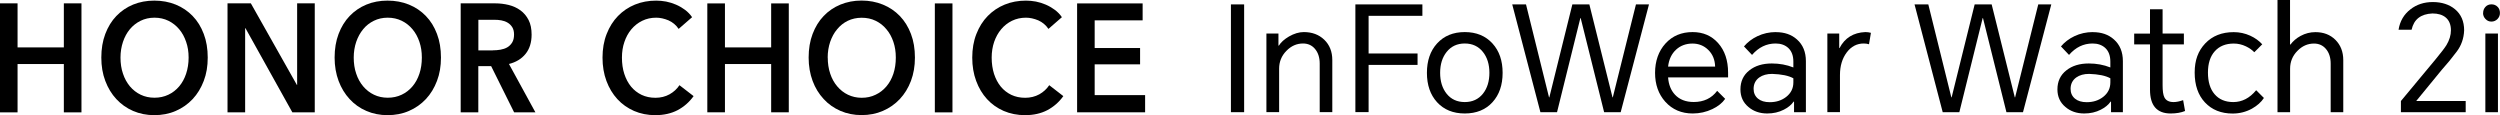
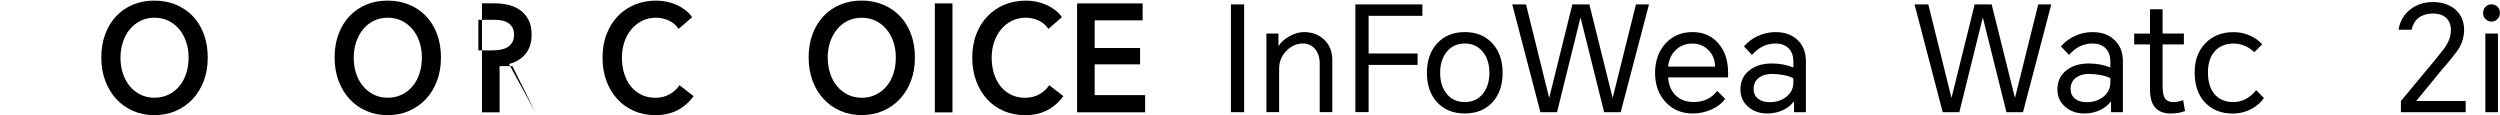
<svg xmlns="http://www.w3.org/2000/svg" id="_图层_2" data-name="图层 2" viewBox="0 0 402.93 18.55">
  <g id="_图层_1-2" data-name="图层 1">
    <g>
      <g>
        <path d="M200.52.71v17.37h-2.13V.71h2.13Z" />
        <path d="M204.11,18.08V5.41h1.94v1.94h.07c.33-.54.87-1.02,1.63-1.47.82-.47,1.62-.71,2.39-.71,1.34,0,2.43.41,3.29,1.23.87.84,1.3,1.93,1.3,3.28v8.39h-2.03v-7.82c0-.99-.26-1.79-.78-2.39-.49-.57-1.13-.85-1.91-.85-1.01,0-1.9.39-2.67,1.18-.79.8-1.18,1.76-1.18,2.88v7h-2.03Z" />
        <path d="M218.45,18.08V.71h10.8v1.84h-8.67v6.07h7.89v1.84h-7.89v7.61h-2.13Z" />
        <path d="M229.98,11.74c0-1.95.54-3.53,1.63-4.73,1.12-1.23,2.61-1.84,4.47-1.84s3.35.61,4.47,1.84c1.09,1.2,1.63,2.77,1.63,4.73s-.54,3.53-1.63,4.73c-1.1,1.21-2.59,1.82-4.47,1.82s-3.36-.61-4.47-1.82c-1.09-1.2-1.63-2.77-1.63-4.73ZM232.11,11.74c0,1.37.35,2.49,1.04,3.36.72.9,1.7,1.35,2.93,1.35s2.21-.45,2.93-1.35c.69-.87,1.04-1.99,1.04-3.36s-.35-2.49-1.04-3.36c-.72-.91-1.7-1.37-2.93-1.37s-2.21.46-2.93,1.37c-.69.87-1.04,1.98-1.04,3.36Z" />
        <path d="M248.27,18.08l-4.54-17.37h2.22l3.71,14.98h.05l3.71-14.98h2.74l3.73,14.98h.05l3.73-14.98h2.1l-4.56,17.37h-2.67l-3.78-15.17h-.05l-3.76,15.17h-2.69Z" />
        <path d="M278.05,15.93c-.46.66-1.14,1.21-2.06,1.65-.99.47-2.05.71-3.17.71-1.81,0-3.28-.63-4.42-1.89-1.1-1.23-1.65-2.78-1.65-4.66s.56-3.5,1.68-4.73c1.12-1.23,2.58-1.84,4.37-1.84,1.69,0,3.06.59,4.11,1.77,1.07,1.2,1.61,2.79,1.61,4.77v.76h-9.67c.08,1.15.45,2.08,1.11,2.79.74.79,1.75,1.18,3.02,1.18,1.62,0,2.88-.6,3.78-1.8l1.28,1.28ZM268.85,10.73h7.58c-.03-1.1-.4-2-1.11-2.69-.69-.68-1.54-1.02-2.55-1.02s-1.91.32-2.62.97c-.74.68-1.17,1.59-1.3,2.74Z" />
        <path d="M286.22,5.18c1.39,0,2.52.39,3.4,1.18.96.85,1.44,2.02,1.44,3.5v8.22h-1.91v-1.7h-.07c-.36.52-.89.95-1.58,1.3-.8.41-1.69.61-2.67.61-1.2,0-2.21-.35-3.02-1.04-.87-.72-1.3-1.67-1.3-2.84,0-1.29.48-2.32,1.44-3.07.93-.74,2.13-1.11,3.62-1.11,1.23,0,2.39.21,3.47.64v-.95c0-.96-.28-1.69-.83-2.2-.52-.47-1.2-.71-2.03-.71-1.47,0-2.73.61-3.8,1.84l-1.3-1.37c.58-.69,1.31-1.24,2.17-1.65.93-.44,1.92-.66,2.98-.66ZM282.63,14.32c0,.66.24,1.19.71,1.58.46.38,1.09.57,1.89.57,1.04,0,1.92-.28,2.65-.85.77-.6,1.16-1.38,1.16-2.34v-.66c-.77-.43-1.91-.66-3.43-.71-.83,0-1.52.19-2.06.57-.61.44-.92,1.06-.92,1.84Z" />
-         <path d="M294.52,18.08V5.41h1.91v2.34h.05c.85-1.64,2.24-2.5,4.16-2.58.32,0,.61.04.9.12l-.31,1.84c-.27-.08-.55-.12-.85-.12-1.1,0-2.02.48-2.74,1.44-.72.96-1.09,2.17-1.09,3.64v5.98h-2.03Z" />
        <path d="M313.11,18.08l-4.54-17.37h2.22l3.71,14.98h.05l3.71-14.98h2.74l3.73,14.98h.05l3.73-14.98h2.1l-4.56,17.37h-2.67l-3.78-15.17h-.05l-3.76,15.17h-2.69Z" />
        <path d="M337.31,5.18c1.39,0,2.52.39,3.4,1.18.96.85,1.44,2.02,1.44,3.5v8.22h-1.91v-1.7h-.07c-.36.52-.89.95-1.58,1.3-.8.41-1.69.61-2.67.61-1.2,0-2.21-.35-3.02-1.04-.87-.72-1.3-1.67-1.3-2.84,0-1.29.48-2.32,1.44-3.07.93-.74,2.13-1.11,3.62-1.11,1.23,0,2.39.21,3.47.64v-.95c0-.96-.28-1.69-.83-2.2-.52-.47-1.2-.71-2.03-.71-1.47,0-2.73.61-3.8,1.84l-1.3-1.37c.58-.69,1.31-1.24,2.17-1.65.93-.44,1.92-.66,2.98-.66ZM333.72,14.32c0,.66.24,1.19.71,1.58.46.38,1.09.57,1.89.57,1.04,0,1.92-.28,2.65-.85.77-.6,1.16-1.38,1.16-2.34v-.66c-.77-.43-1.91-.66-3.43-.71-.83,0-1.52.19-2.06.57-.61.44-.92,1.06-.92,1.84Z" />
        <path d="M351.98,5.41v1.75h-3.43v6.57c0,.91.09,1.56.28,1.94.25.52.75.78,1.49.78.44,0,.95-.1,1.54-.31l.31,1.75c-.66.27-1.43.4-2.32.4-2.22,0-3.33-1.28-3.33-3.83v-7.3h-2.55v-1.75h2.55V1.49h2.03v3.92h3.43Z" />
        <path d="M360.02,5.18c.93,0,1.81.19,2.65.57.79.36,1.43.83,1.94,1.39l-1.28,1.28c-.36-.38-.81-.69-1.35-.95-.63-.3-1.28-.45-1.96-.45-1.29,0-2.31.41-3.05,1.23-.74.82-1.11,1.97-1.11,3.45s.35,2.64,1.06,3.47c.72.85,1.73,1.28,3.02,1.28,1.42,0,2.65-.64,3.69-1.91l1.25,1.25c-.44.68-1.09,1.25-1.94,1.73-.96.52-1.99.78-3.1.78-1.86,0-3.35-.6-4.47-1.8-1.1-1.18-1.65-2.78-1.65-4.8s.57-3.5,1.7-4.7c1.15-1.21,2.68-1.82,4.58-1.82Z" />
-         <path d="M367.06,0h2.03v7.18h.07c.41-.55.95-1.02,1.63-1.39.76-.41,1.55-.61,2.39-.61,1.31,0,2.38.41,3.21,1.23.85.84,1.28,1.93,1.28,3.28v8.39h-2.03v-7.82c0-.99-.26-1.79-.78-2.39-.49-.57-1.13-.85-1.91-.85-1.01,0-1.9.39-2.67,1.18-.79.8-1.18,1.76-1.18,2.88v7h-2.03V0Z" />
        <path d="M386.96,18.08v-1.8l5.62-6.76c.9-1.09,1.47-1.84,1.73-2.27.47-.79.71-1.58.71-2.36,0-.91-.28-1.61-.85-2.08-.52-.43-1.23-.64-2.13-.64-1.88.08-2.99.95-3.36,2.62h-2.1c.22-1.37.86-2.47,1.91-3.28,1.01-.79,2.21-1.18,3.62-1.18s2.65.39,3.57,1.16c.98.82,1.47,1.95,1.47,3.4-.05,1.31-.46,2.47-1.23,3.47-.76,1.01-1.55,1.98-2.39,2.91l-4.09,4.99v.02h7.96v1.8h-10.45Z" />
        <path d="M400.21,2.1c0-.38.12-.7.35-.97.25-.28.58-.43.99-.43s.75.14,1.02.43c.24.25.35.58.35.97,0,.36-.13.68-.38.95-.27.28-.6.43-.99.43s-.7-.14-.97-.43c-.25-.27-.38-.58-.38-.95ZM400.57,18.08V5.41h2.03v12.67h-2.03Z" />
      </g>
      <g>
-         <polygon points="0 .54 2.83 .54 2.83 7.64 10.29 7.64 10.29 .54 13.13 .54 13.13 18.11 10.29 18.11 10.29 10.32 2.83 10.32 2.83 18.11 0 18.11 0 .54" />
        <path d="M16.33,9.28c0-1.41.21-2.67.64-3.81.43-1.13,1.02-2.1,1.78-2.89.76-.79,1.66-1.41,2.7-1.84,1.05-.43,2.18-.64,3.42-.64s2.39.21,3.45.64c1.05.43,1.96,1.04,2.73,1.84.77.79,1.36,1.75,1.79,2.89.43,1.13.64,2.4.64,3.81s-.21,2.63-.64,3.76c-.43,1.13-1.02,2.11-1.79,2.93-.77.82-1.68,1.46-2.73,1.91-1.05.46-2.2.68-3.45.68s-2.37-.23-3.42-.68c-1.04-.45-1.94-1.09-2.7-1.91-.76-.82-1.35-1.79-1.78-2.93-.43-1.13-.64-2.38-.64-3.76M19.42,9.28c0,.94.13,1.81.4,2.59.26.79.64,1.47,1.12,2.05.49.58,1.07,1.03,1.74,1.35.67.32,1.41.48,2.22.48s1.55-.16,2.23-.48c.68-.32,1.26-.77,1.75-1.35.49-.58.86-1.26,1.12-2.05.26-.78.4-1.65.4-2.59s-.13-1.75-.4-2.53c-.26-.77-.63-1.46-1.12-2.04-.48-.57-1.06-1.03-1.73-1.36-.68-.33-1.43-.5-2.25-.5s-1.57.17-2.24.5c-.67.33-1.24.78-1.73,1.36-.48.58-.85,1.26-1.11,2.04-.26.78-.4,1.62-.4,2.53" />
-         <polygon points="36.67 .54 40.43 .54 47.85 13.69 47.89 13.69 47.89 .54 50.73 .54 50.73 18.11 47.12 18.11 39.56 4.54 39.51 4.54 39.51 18.11 36.67 18.11 36.67 .54" />
        <path d="M53.93,9.28c0-1.41.21-2.67.64-3.81.43-1.13,1.02-2.1,1.78-2.89.76-.79,1.66-1.41,2.7-1.84,1.04-.43,2.18-.64,3.41-.64s2.4.21,3.45.64c1.05.43,1.96,1.04,2.73,1.84.77.79,1.36,1.75,1.79,2.89.43,1.13.64,2.4.64,3.81s-.21,2.63-.64,3.76c-.43,1.13-1.02,2.11-1.79,2.93-.77.82-1.68,1.46-2.73,1.91-1.05.46-2.2.68-3.45.68s-2.37-.23-3.41-.68c-1.05-.45-1.95-1.09-2.7-1.91-.76-.82-1.35-1.79-1.78-2.93-.42-1.13-.64-2.38-.64-3.76M57.01,9.28c0,.94.13,1.81.4,2.59.26.79.64,1.47,1.13,2.05.49.58,1.07,1.03,1.74,1.35.67.32,1.41.48,2.22.48s1.55-.16,2.23-.48c.68-.32,1.26-.77,1.75-1.35.49-.58.86-1.26,1.12-2.05.26-.78.39-1.65.39-2.59s-.13-1.75-.39-2.53c-.26-.77-.63-1.46-1.12-2.04-.48-.57-1.05-1.03-1.73-1.36-.68-.33-1.43-.5-2.26-.5s-1.57.17-2.24.5c-.67.33-1.25.78-1.72,1.36-.48.58-.85,1.26-1.12,2.04-.26.78-.4,1.62-.4,2.53" />
-         <path d="M74.27.54h5.54c.75,0,1.48.09,2.18.26.71.18,1.33.46,1.88.86.55.4.99.92,1.32,1.56.33.64.49,1.43.49,2.36,0,1.27-.33,2.31-.98,3.11-.65.8-1.54,1.34-2.67,1.62l4.26,7.79h-3.43l-3.7-7.44h-2.07v7.44h-2.84V.54ZM79.43,8.11c.41,0,.81-.03,1.22-.1.41-.07.77-.19,1.09-.37.32-.18.59-.45.8-.78.21-.34.31-.77.31-1.3,0-.48-.1-.87-.29-1.18-.2-.31-.44-.55-.75-.73-.3-.18-.64-.3-1.02-.37-.38-.07-.75-.09-1.12-.09h-2.57v4.93h2.32Z" />
+         <path d="M74.27.54h5.54c.75,0,1.48.09,2.18.26.71.18,1.33.46,1.88.86.55.4.99.92,1.32,1.56.33.64.49,1.43.49,2.36,0,1.27-.33,2.31-.98,3.11-.65.8-1.54,1.34-2.67,1.62l4.26,7.79l-3.7-7.44h-2.07v7.44h-2.84V.54ZM79.43,8.11c.41,0,.81-.03,1.22-.1.41-.07.77-.19,1.09-.37.32-.18.59-.45.8-.78.21-.34.31-.77.31-1.3,0-.48-.1-.87-.29-1.18-.2-.31-.44-.55-.75-.73-.3-.18-.64-.3-1.02-.37-.38-.07-.75-.09-1.12-.09h-2.57v4.93h2.32Z" />
        <path d="M109.38,4.66c-.42-.63-.97-1.08-1.64-1.38-.68-.28-1.34-.43-1.98-.43-.83,0-1.58.17-2.25.5-.68.33-1.26.79-1.75,1.37-.49.58-.86,1.26-1.12,2.03-.27.78-.4,1.62-.4,2.53,0,.96.12,1.83.38,2.63.26.79.62,1.48,1.09,2.05.47.57,1.04,1.01,1.7,1.33.66.31,1.4.47,2.23.47s1.61-.19,2.27-.56c.66-.37,1.2-.86,1.6-1.47l2.28,1.76c-.7.98-1.57,1.73-2.59,2.27-1.02.53-2.22.8-3.58.8-1.24,0-2.39-.23-3.43-.68-1.04-.46-1.94-1.09-2.69-1.91-.75-.82-1.34-1.79-1.76-2.93-.42-1.13-.63-2.38-.63-3.76s.22-2.68.67-3.81c.44-1.13,1.05-2.1,1.82-2.89.77-.79,1.68-1.41,2.73-1.84,1.05-.43,2.19-.64,3.43-.64.51,0,1.04.05,1.6.15.56.11,1.09.28,1.6.5.51.22.99.5,1.44.83.45.33.83.73,1.15,1.19l-2.16,1.88Z" />
-         <polygon points="114 .55 116.84 .55 116.84 7.64 124.29 7.64 124.29 .55 127.13 .55 127.13 18.1 124.29 18.1 124.29 10.32 116.84 10.32 116.84 18.1 114 18.1 114 .55" />
        <path d="M130.33,9.28c0-1.41.21-2.68.64-3.81.43-1.13,1.02-2.1,1.78-2.89.75-.79,1.66-1.41,2.7-1.84,1.05-.43,2.18-.65,3.41-.65s2.39.22,3.44.65c1.05.43,1.96,1.04,2.73,1.84.76.79,1.36,1.75,1.79,2.89.43,1.13.64,2.4.64,3.81s-.22,2.62-.64,3.76c-.43,1.13-1.03,2.11-1.79,2.92-.77.82-1.68,1.46-2.73,1.91-1.05.46-2.19.68-3.44.68s-2.37-.23-3.41-.68c-1.05-.46-1.95-1.09-2.7-1.91-.76-.82-1.36-1.79-1.78-2.92-.42-1.13-.64-2.39-.64-3.76M133.41,9.28c0,.94.13,1.8.4,2.6.26.78.64,1.47,1.13,2.04.49.58,1.06,1.03,1.73,1.35.67.32,1.41.49,2.22.49s1.55-.16,2.23-.49c.68-.32,1.26-.77,1.75-1.35.49-.58.86-1.26,1.12-2.04.26-.79.39-1.65.39-2.6s-.13-1.75-.39-2.53c-.26-.77-.63-1.46-1.12-2.03-.48-.59-1.06-1.04-1.74-1.37-.67-.33-1.43-.49-2.25-.49s-1.57.17-2.24.49c-.67.33-1.24.78-1.72,1.37-.49.57-.85,1.26-1.12,2.03-.26.78-.4,1.62-.4,2.53" />
        <rect x="150.67" y=".55" width="2.84" height="17.56" />
        <path d="M168.98,4.66c-.42-.63-.97-1.08-1.64-1.38-.68-.28-1.34-.43-1.98-.43-.83,0-1.58.17-2.26.5-.67.33-1.26.79-1.74,1.37-.49.58-.86,1.26-1.13,2.03-.26.78-.4,1.62-.4,2.53,0,.96.13,1.83.38,2.63.26.79.62,1.48,1.09,2.05.47.57,1.04,1.01,1.7,1.33.66.31,1.4.47,2.23.47s1.61-.19,2.28-.56c.66-.37,1.19-.86,1.6-1.47l2.27,1.76c-.7.98-1.57,1.73-2.59,2.27-1.02.53-2.21.8-3.58.8-1.24,0-2.39-.23-3.44-.68-1.05-.46-1.94-1.09-2.69-1.91-.75-.82-1.33-1.79-1.75-2.93-.42-1.13-.63-2.38-.63-3.76s.22-2.68.67-3.81c.44-1.13,1.05-2.1,1.82-2.89.78-.79,1.68-1.41,2.74-1.84,1.05-.43,2.19-.64,3.43-.64.51,0,1.04.05,1.6.15.56.11,1.09.28,1.6.5.51.22.99.5,1.44.83.45.33.84.73,1.15,1.19l-2.16,1.88Z" />
        <polygon points="173.6 .55 184.16 .55 184.16 3.28 176.43 3.28 176.43 7.74 183.75 7.74 183.75 10.37 176.43 10.37 176.43 15.33 184.56 15.33 184.56 18.1 173.6 18.1 173.6 .55" />
      </g>
    </g>
  </g>
</svg>